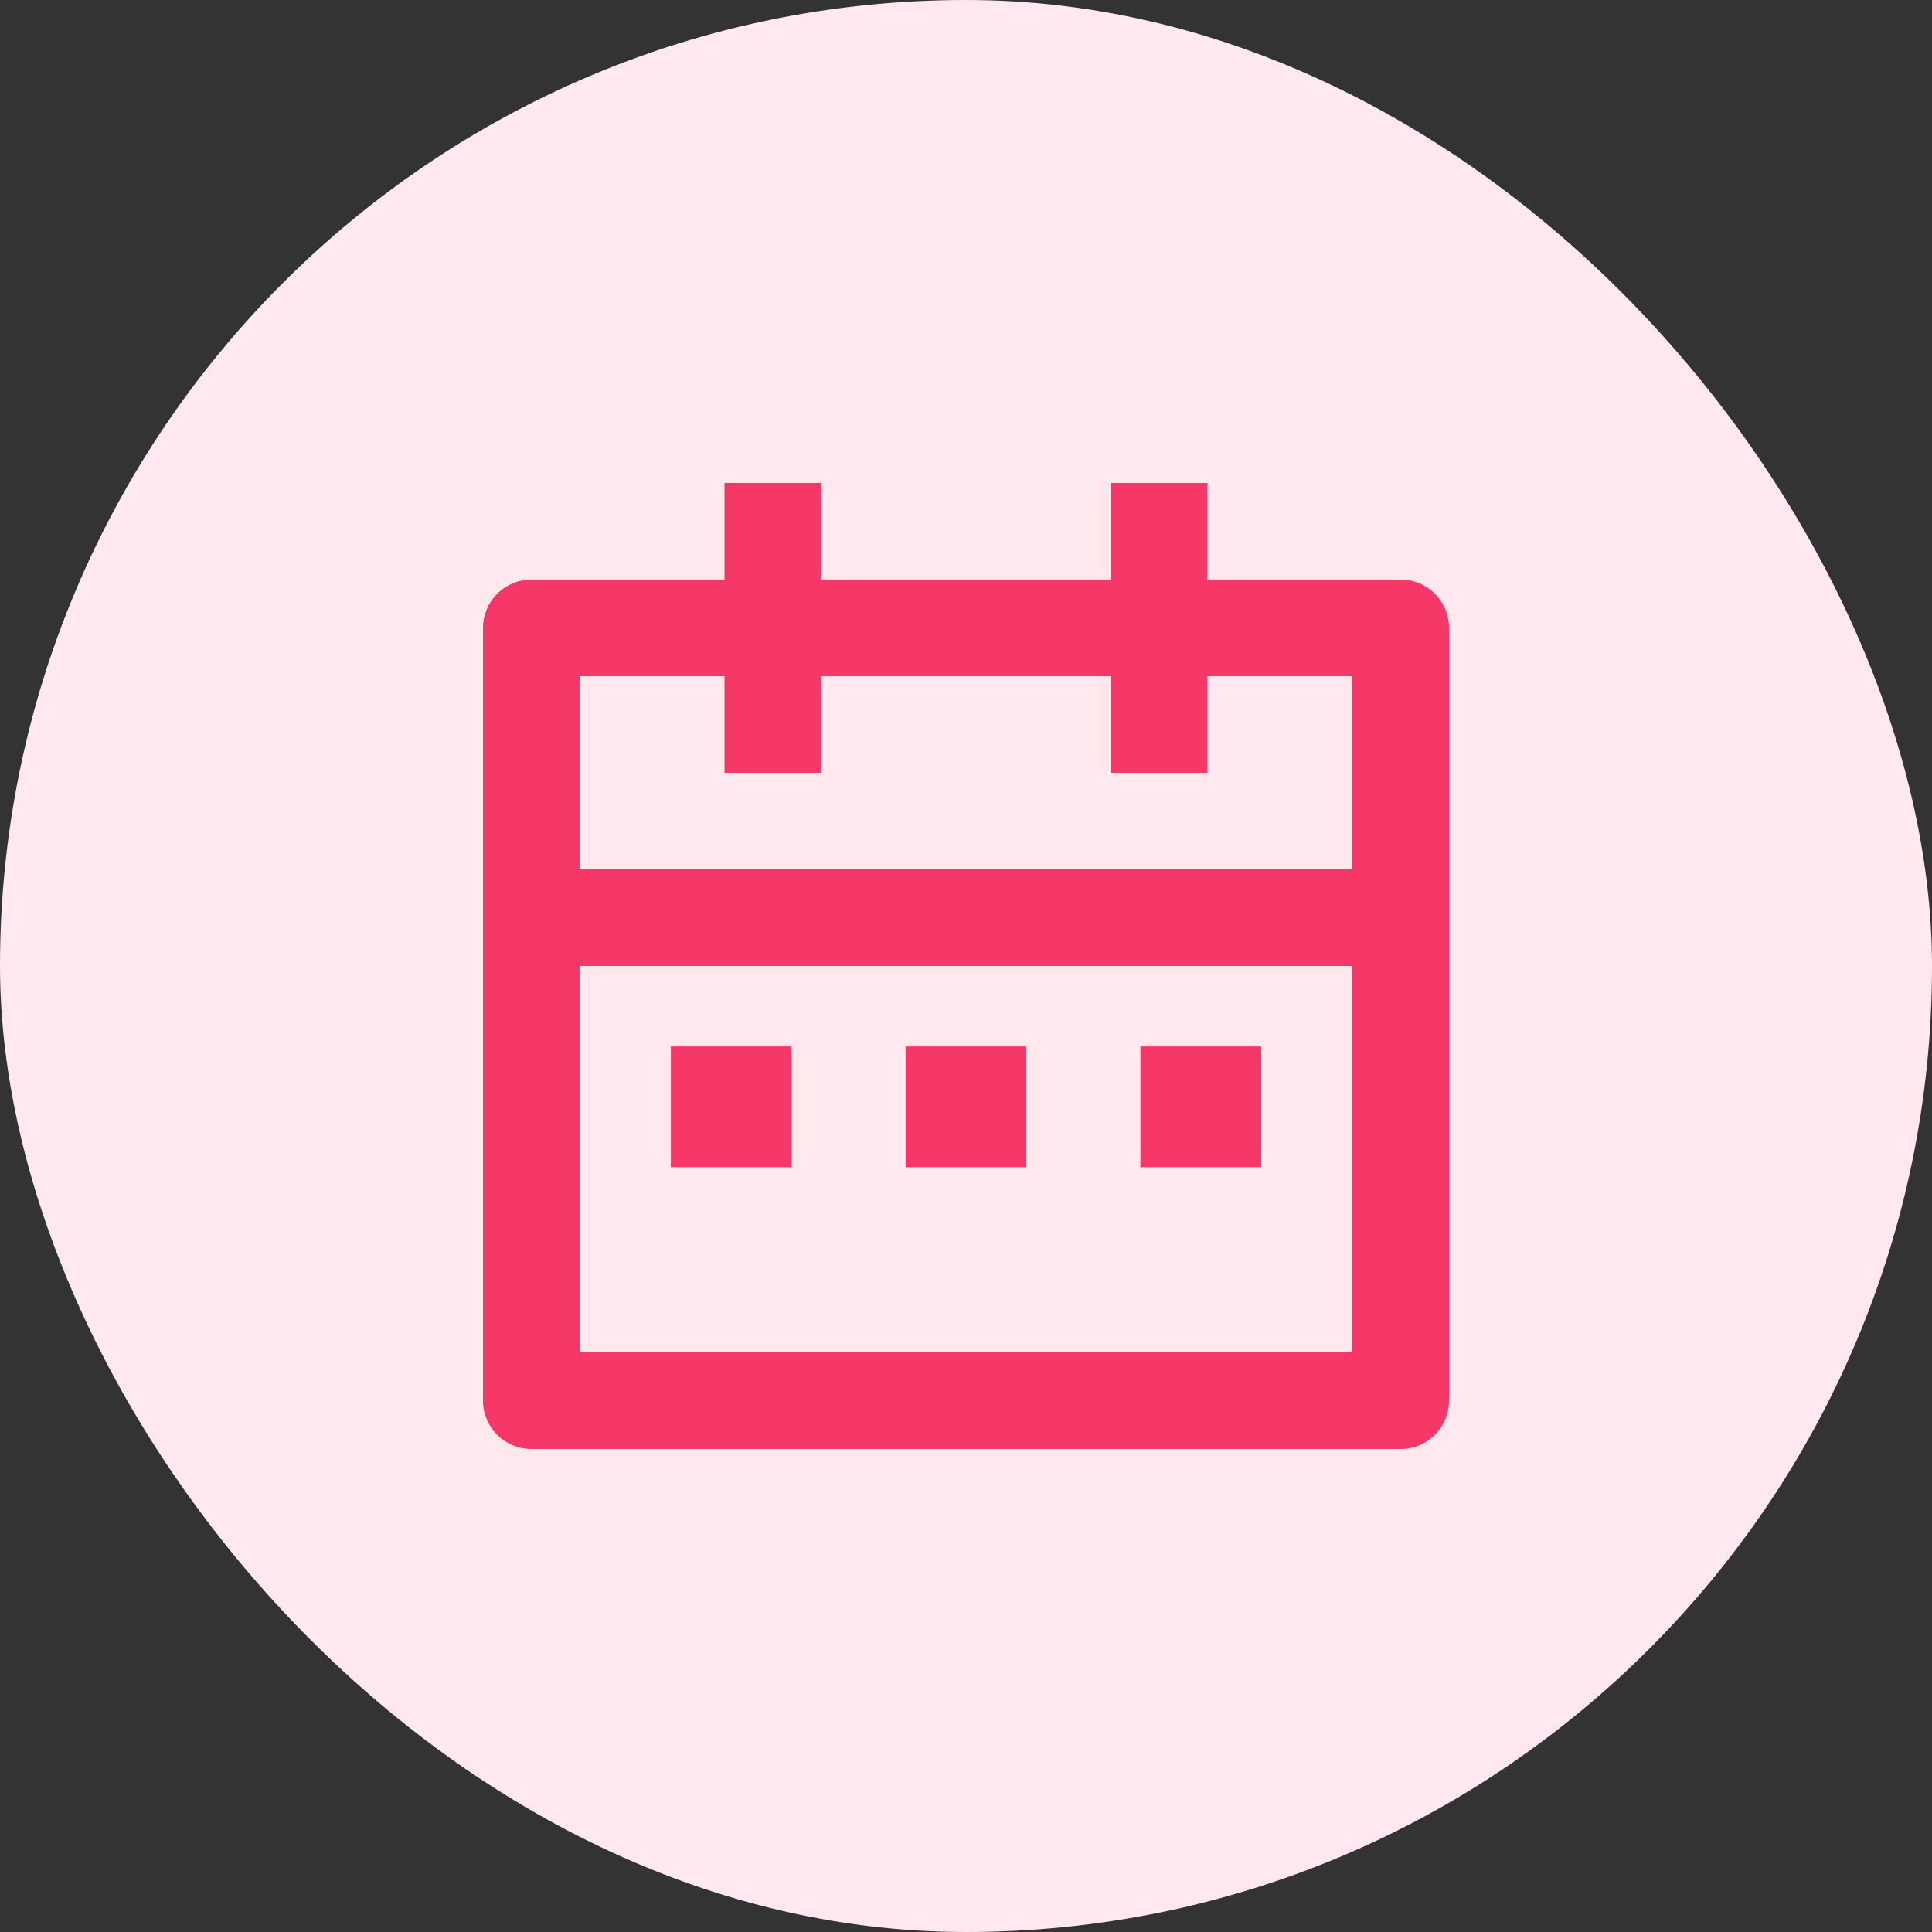
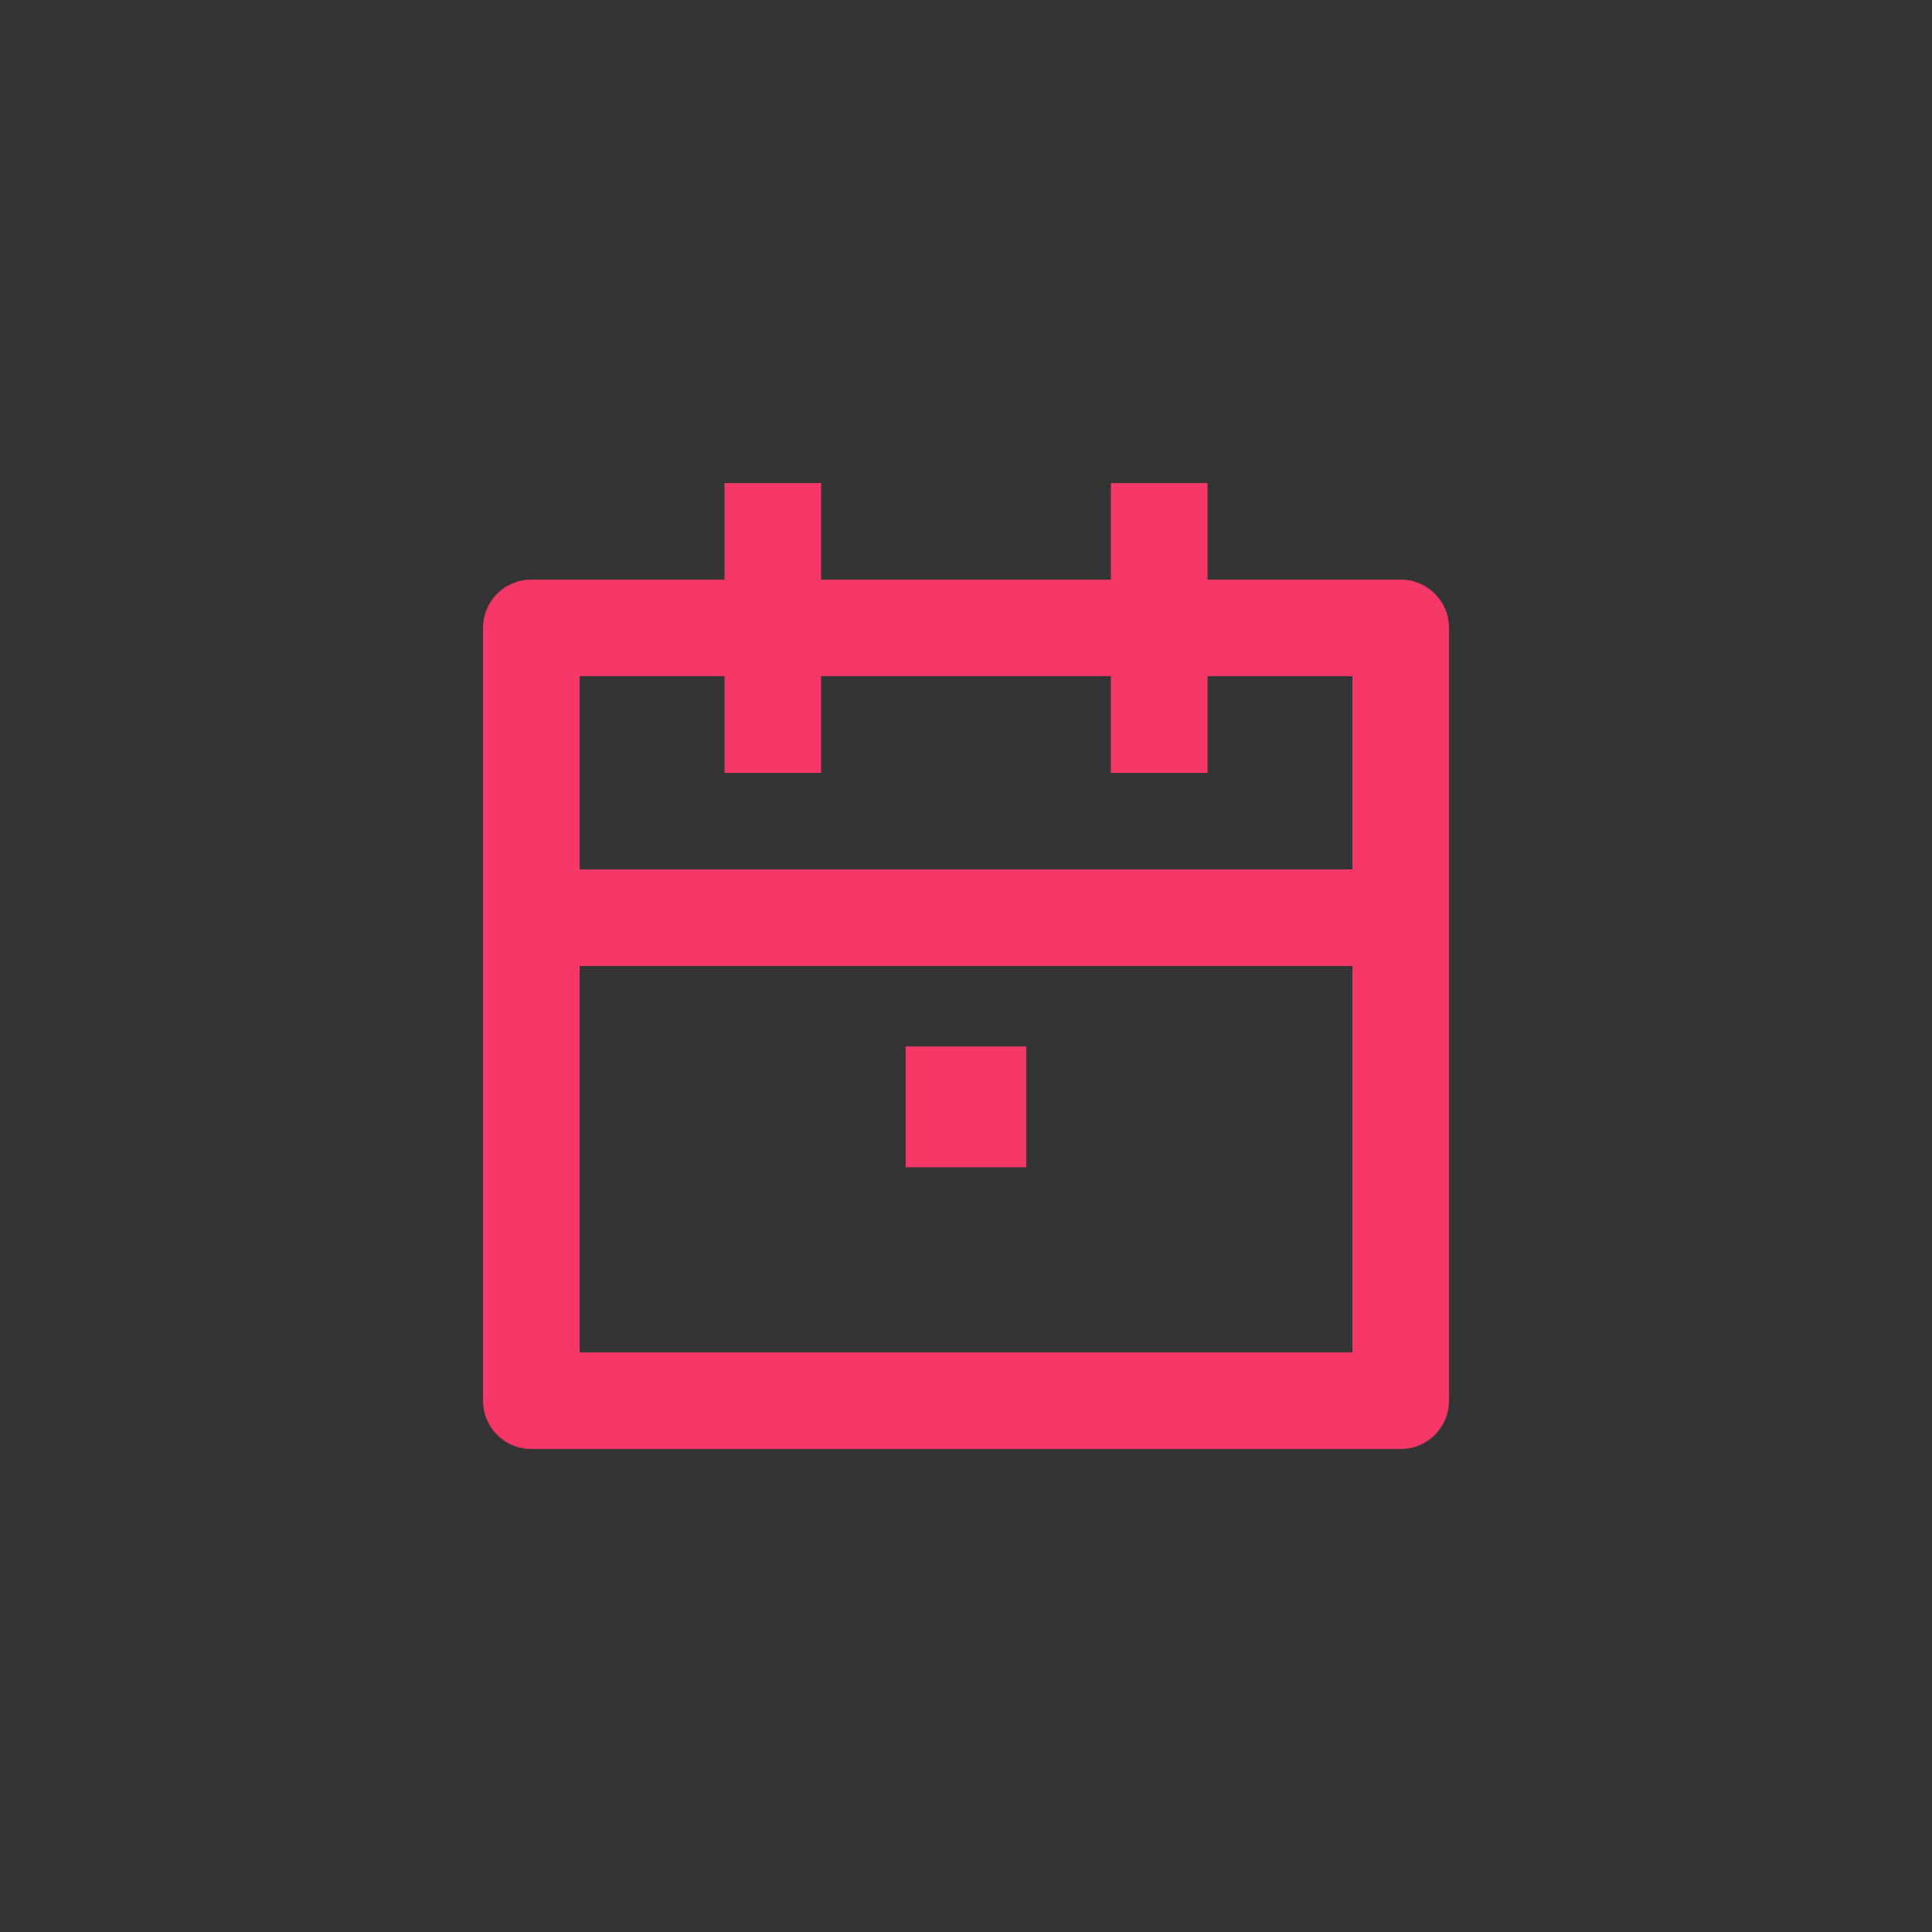
<svg xmlns="http://www.w3.org/2000/svg" width="40" height="40" viewBox="0 0 40 40" fill="none">
  <rect x="0" y="0" width="40" height="40" fill="#333333" stroke="none" />
-   <rect width="40" height="40" rx="20" fill="#FFE8EE" />
  <g clip-path="url(#clip0_1744_13318)">
    <path d="M25 12H29C29.265 12 29.52 12.105 29.707 12.293C29.895 12.48 30 12.735 30 13V29C30 29.265 29.895 29.52 29.707 29.707C29.52 29.895 29.265 30 29 30H11C10.735 30 10.48 29.895 10.293 29.707C10.105 29.52 10 29.265 10 29V13C10 12.735 10.105 12.48 10.293 12.293C10.48 12.105 10.735 12 11 12H15V10H17V12H23V10H25V12ZM28 20H12V28H28V20ZM23 14H17V16H15V14H12V18H28V14H25V16H23V14Z" fill="#F63868" />
-     <path d="M16.389 21.666H13.889V24.166H16.389V21.666Z" fill="#F63868" />
    <path d="M21.25 21.666H18.75V24.166H21.25V21.666Z" fill="#F63868" />
-     <path d="M26.111 21.666H23.611V24.166H26.111V21.666Z" fill="#F63868" />
  </g>
  <defs>
    <clipPath id="clip0_1744_13318">
      <rect width="20" height="20" fill="white" transform="translate(10 10)" />
    </clipPath>
  </defs>
</svg>